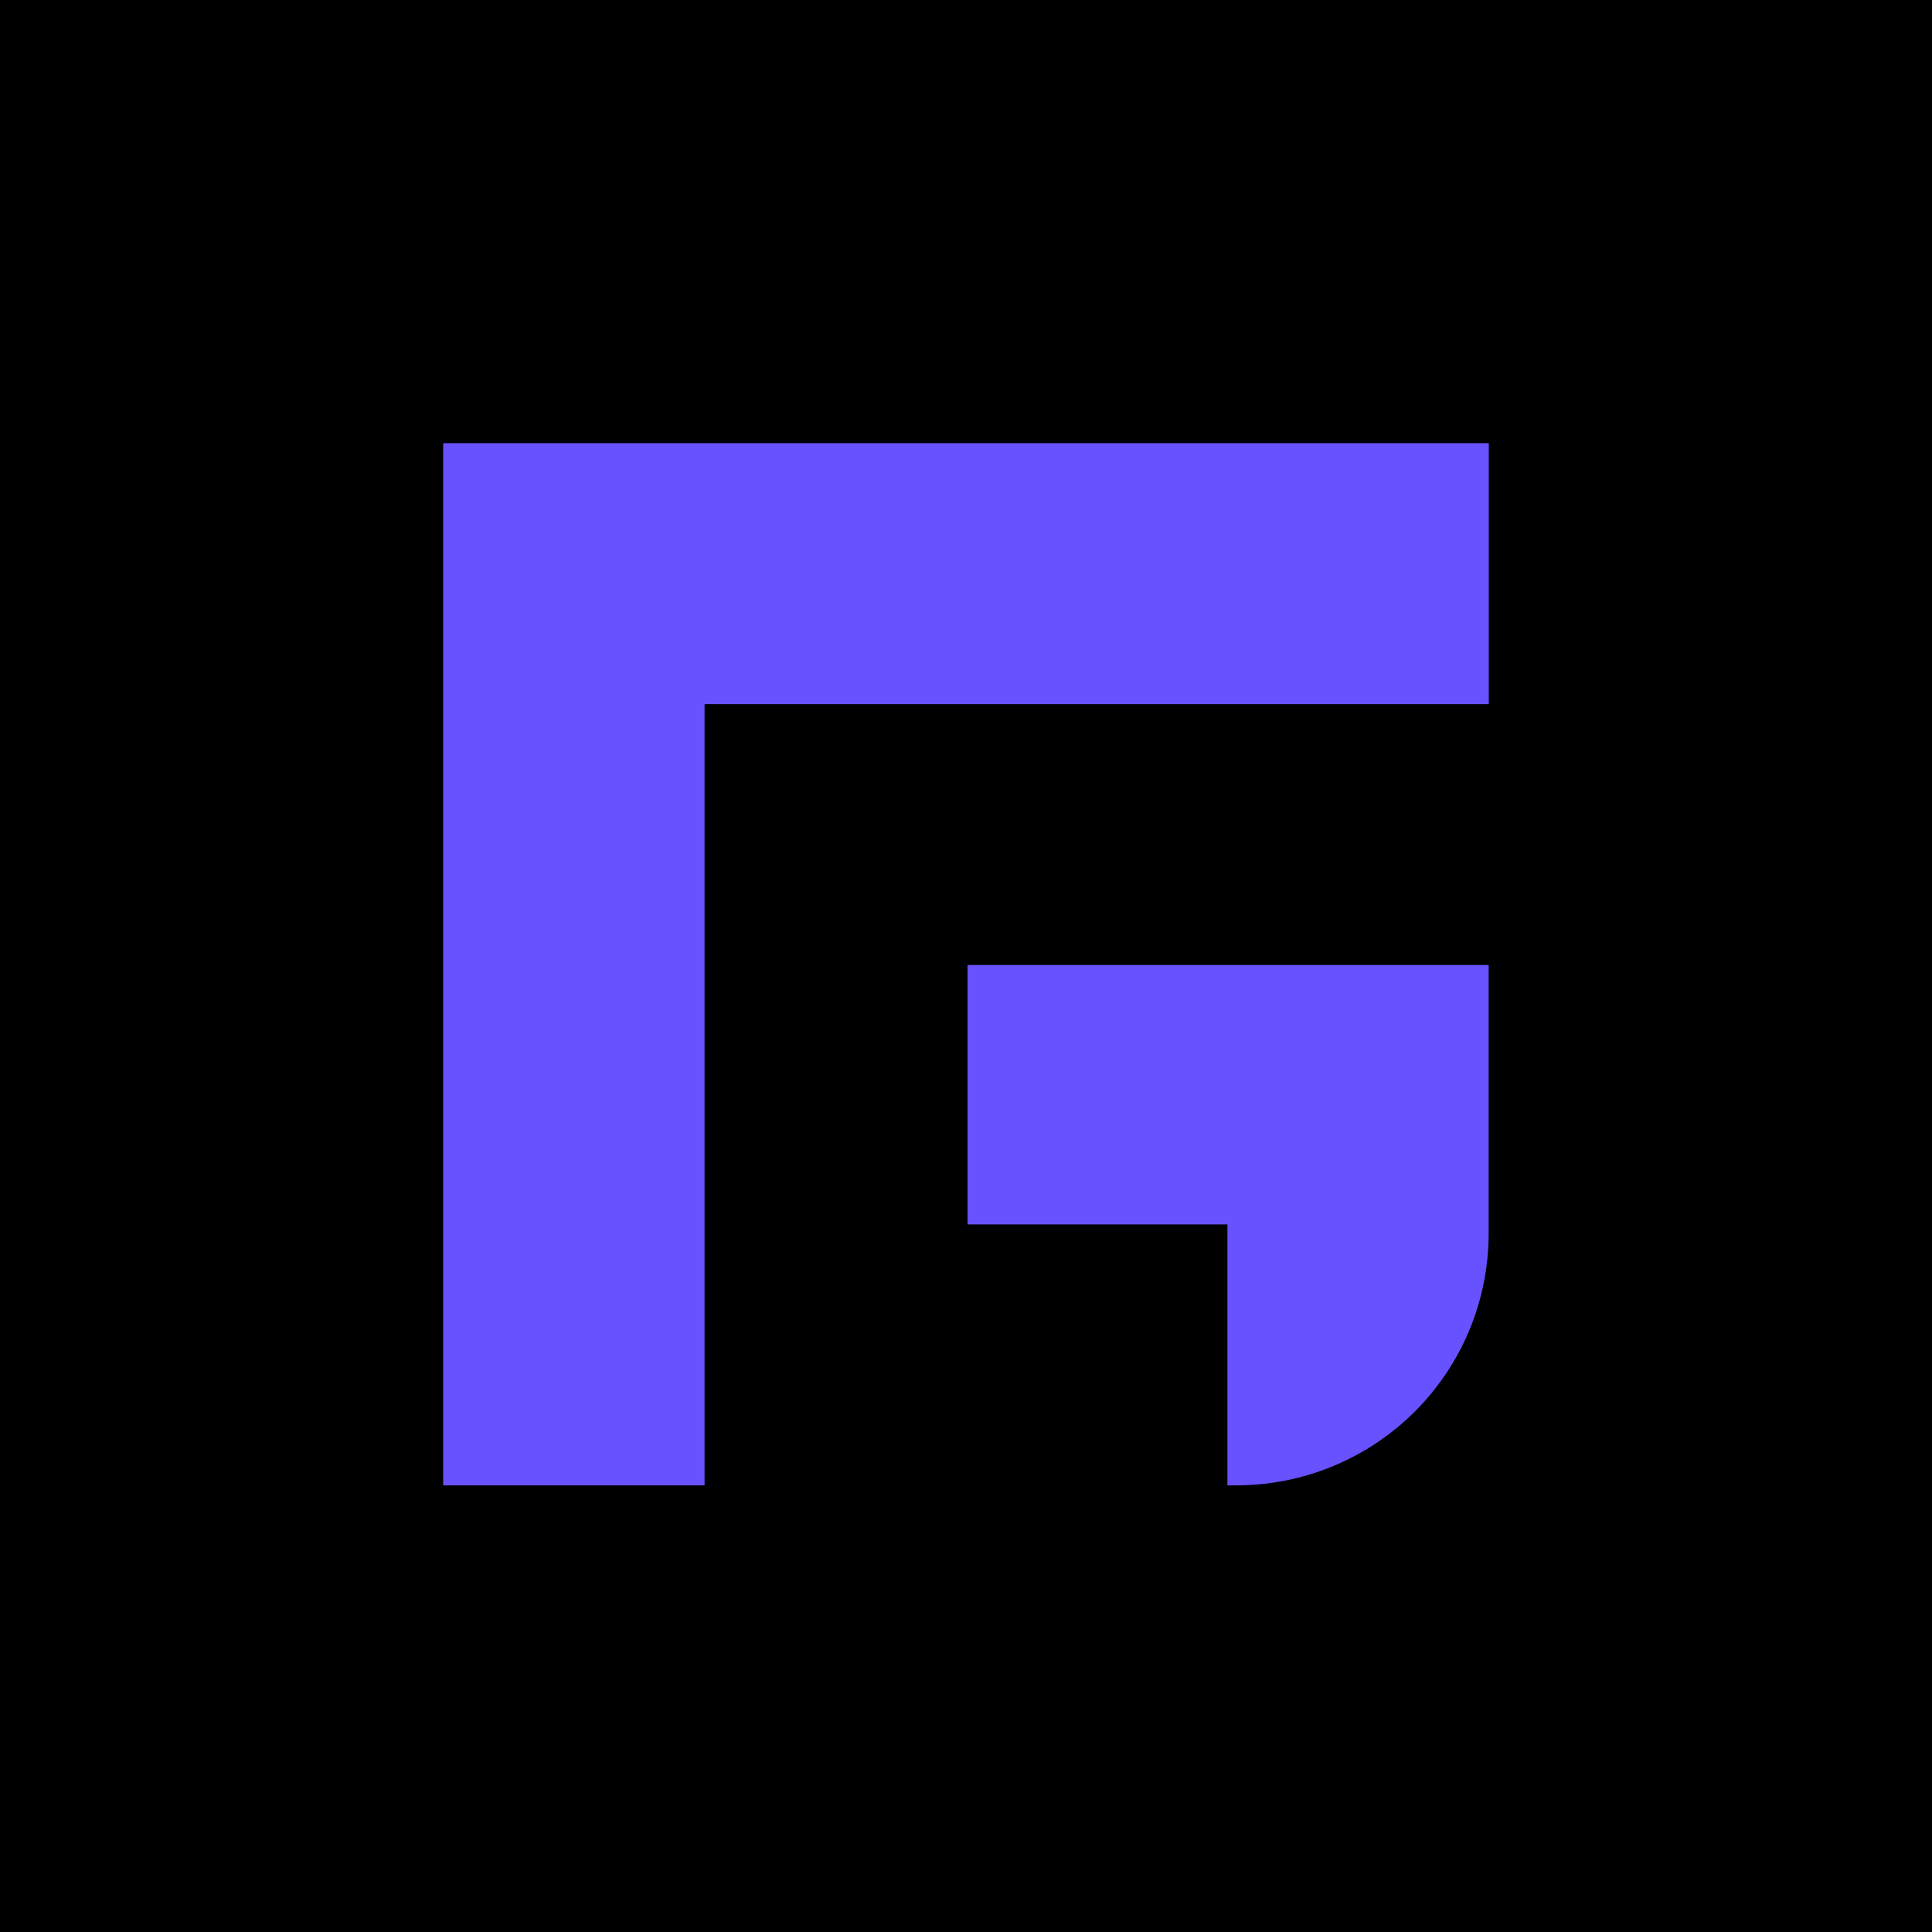
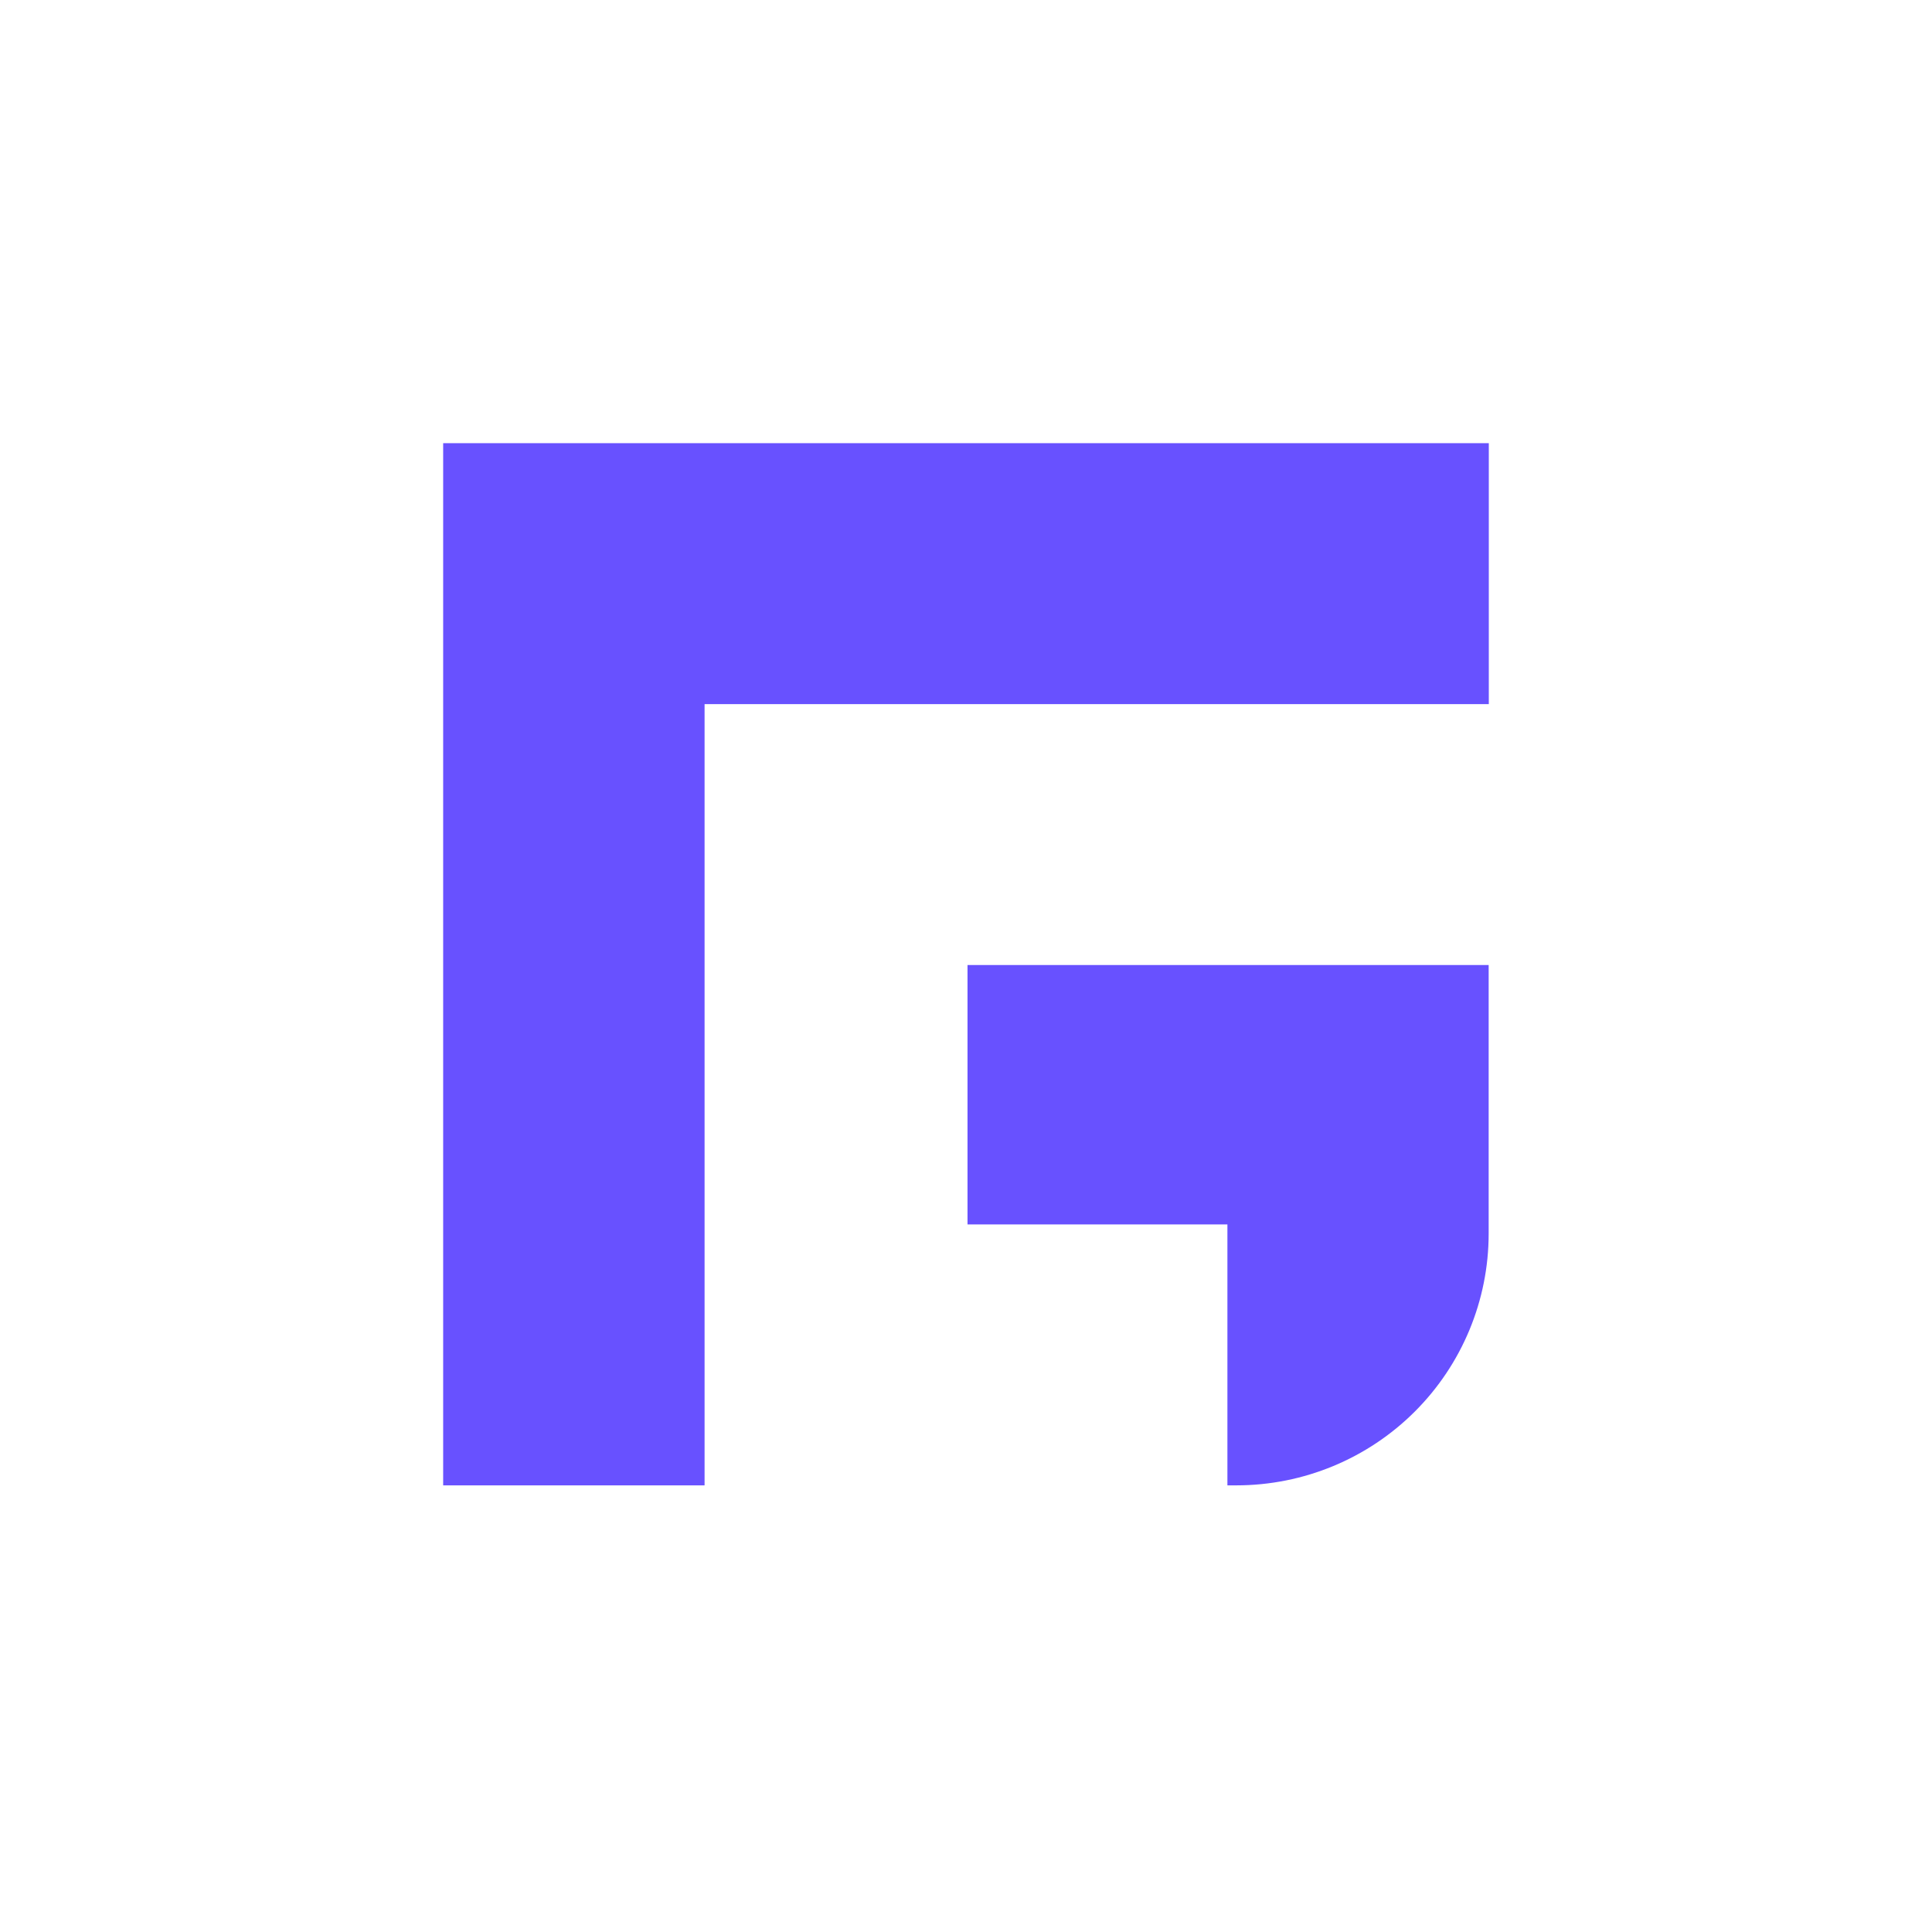
<svg xmlns="http://www.w3.org/2000/svg" width="144" height="144" viewBox="0 0 144 144" fill="none">
-   <path d="M144 0H0V144H144V0Z" fill="black" />
-   <path fill-rule="evenodd" clip-rule="evenodd" d="M71.999 33.033H91.483H110.967V52.481H91.483H71.999H52.515V71.929V73.176V91.263V91.376V110.711H33.031V91.376V91.263V73.176V71.929V52.481V33.033H52.515H71.999ZM91.484 91.263H72.113V71.928H110.956V91.943C110.956 96.918 108.977 101.69 105.453 105.209C101.929 108.729 97.15 110.707 92.165 110.71H91.484V91.263Z" fill="#6851FF" />
+   <path fill-rule="evenodd" clip-rule="evenodd" d="M71.999 33.033H91.483H110.967V52.481H91.483H52.515V71.929V73.176V91.263V91.376V110.711H33.031V91.376V91.263V73.176V71.929V52.481V33.033H52.515H71.999ZM91.484 91.263H72.113V71.928H110.956V91.943C110.956 96.918 108.977 101.69 105.453 105.209C101.929 108.729 97.15 110.707 92.165 110.71H91.484V91.263Z" fill="#6851FF" />
</svg>